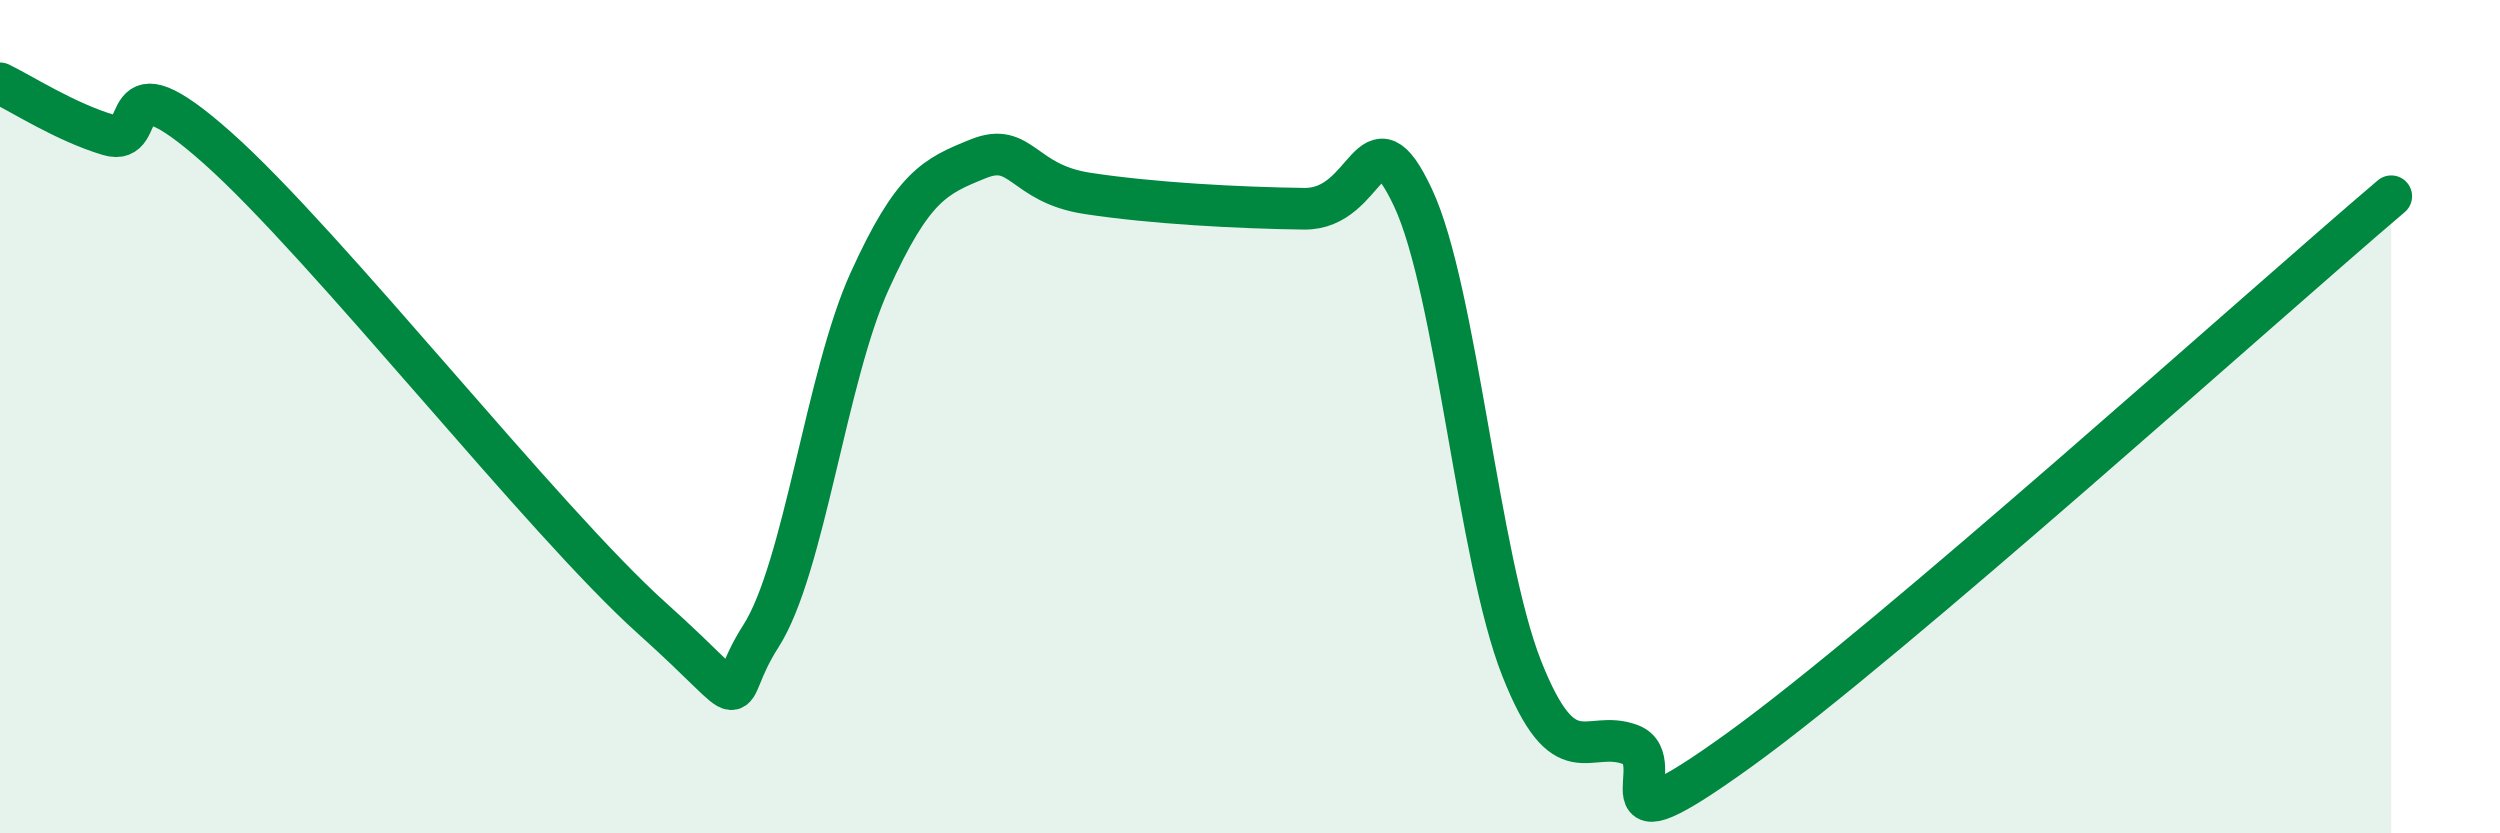
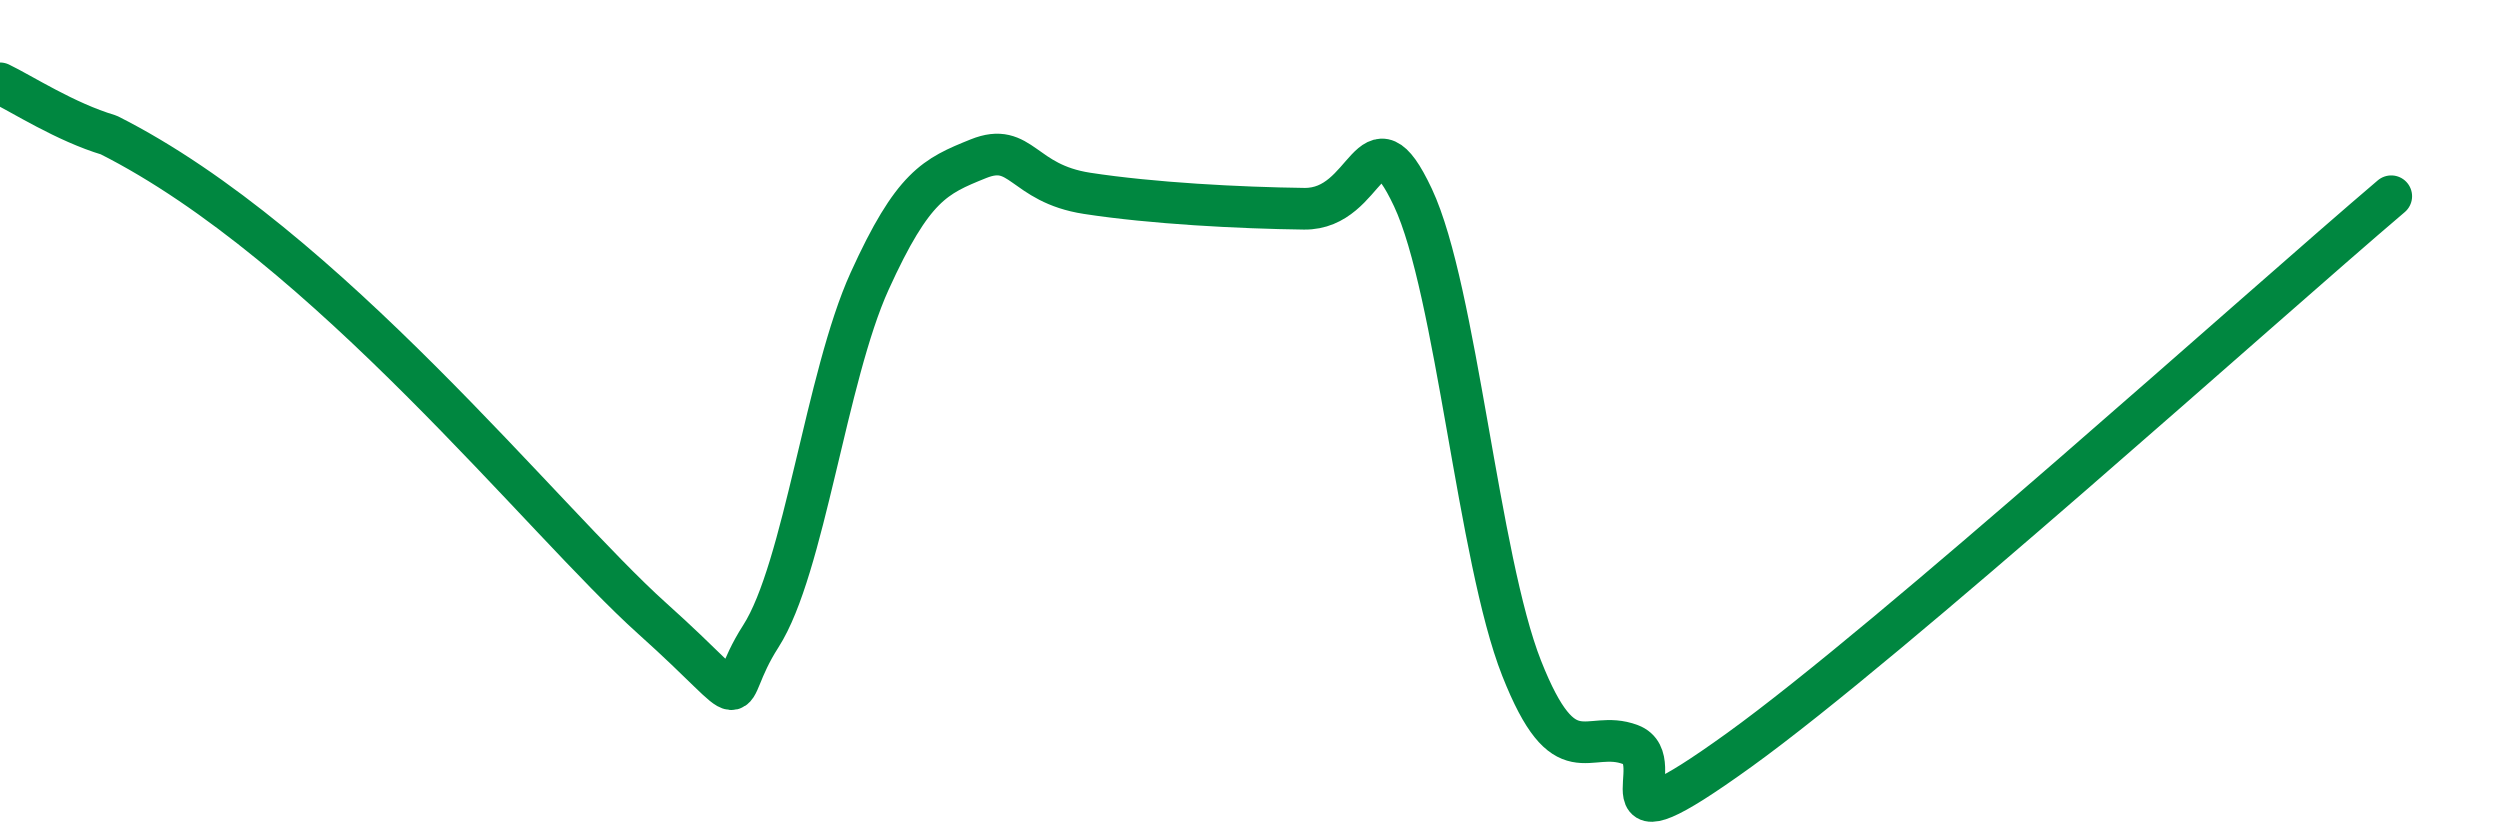
<svg xmlns="http://www.w3.org/2000/svg" width="60" height="20" viewBox="0 0 60 20">
-   <path d="M 0,2 C 0.52,2.25 1.57,2.93 2.61,3.24 C 3.65,3.55 2.61,1.23 5.22,3.55 C 7.83,5.87 13.04,12.5 15.65,14.84 C 18.26,17.18 17.22,16.89 18.26,15.27 C 19.3,13.65 19.83,9.04 20.87,6.75 C 21.91,4.46 22.44,4.23 23.48,3.81 C 24.52,3.39 24.53,4.4 26.09,4.64 C 27.65,4.88 29.74,4.99 31.3,5.01 C 32.86,5.03 32.87,2.53 33.91,4.74 C 34.95,6.95 35.48,13.41 36.52,16.04 C 37.56,18.67 38.09,17.48 39.13,17.87 C 40.17,18.26 38.09,20.63 41.74,18 C 45.39,15.37 54.26,7.37 57.39,4.71L57.39 20L0 20Z" fill="#008740" opacity="0.1" stroke-linecap="round" stroke-linejoin="round" />
-   <path d="M 0,2 C 0.52,2.25 1.57,2.93 2.61,3.24 C 3.65,3.55 2.61,1.23 5.22,3.55 C 7.83,5.87 13.04,12.5 15.65,14.84 C 18.26,17.18 17.22,16.89 18.26,15.27 C 19.3,13.65 19.83,9.04 20.87,6.75 C 21.91,4.46 22.44,4.23 23.48,3.81 C 24.52,3.39 24.53,4.4 26.09,4.64 C 27.65,4.88 29.74,4.99 31.3,5.01 C 32.86,5.03 32.87,2.53 33.91,4.74 C 34.95,6.95 35.48,13.41 36.52,16.04 C 37.56,18.67 38.09,17.48 39.13,17.87 C 40.17,18.26 38.09,20.63 41.74,18 C 45.39,15.37 54.26,7.37 57.39,4.71" stroke="#008740" stroke-width="1" fill="none" stroke-linecap="round" stroke-linejoin="round" />
+   <path d="M 0,2 C 0.52,2.25 1.57,2.93 2.61,3.24 C 7.83,5.87 13.04,12.5 15.65,14.84 C 18.26,17.18 17.22,16.89 18.26,15.27 C 19.3,13.65 19.83,9.04 20.87,6.75 C 21.91,4.46 22.44,4.23 23.48,3.81 C 24.52,3.39 24.53,4.4 26.09,4.64 C 27.65,4.88 29.74,4.99 31.3,5.01 C 32.86,5.03 32.87,2.53 33.91,4.74 C 34.95,6.95 35.48,13.41 36.52,16.04 C 37.56,18.67 38.09,17.48 39.13,17.87 C 40.17,18.26 38.09,20.63 41.74,18 C 45.39,15.37 54.26,7.37 57.39,4.71" stroke="#008740" stroke-width="1" fill="none" stroke-linecap="round" stroke-linejoin="round" />
</svg>